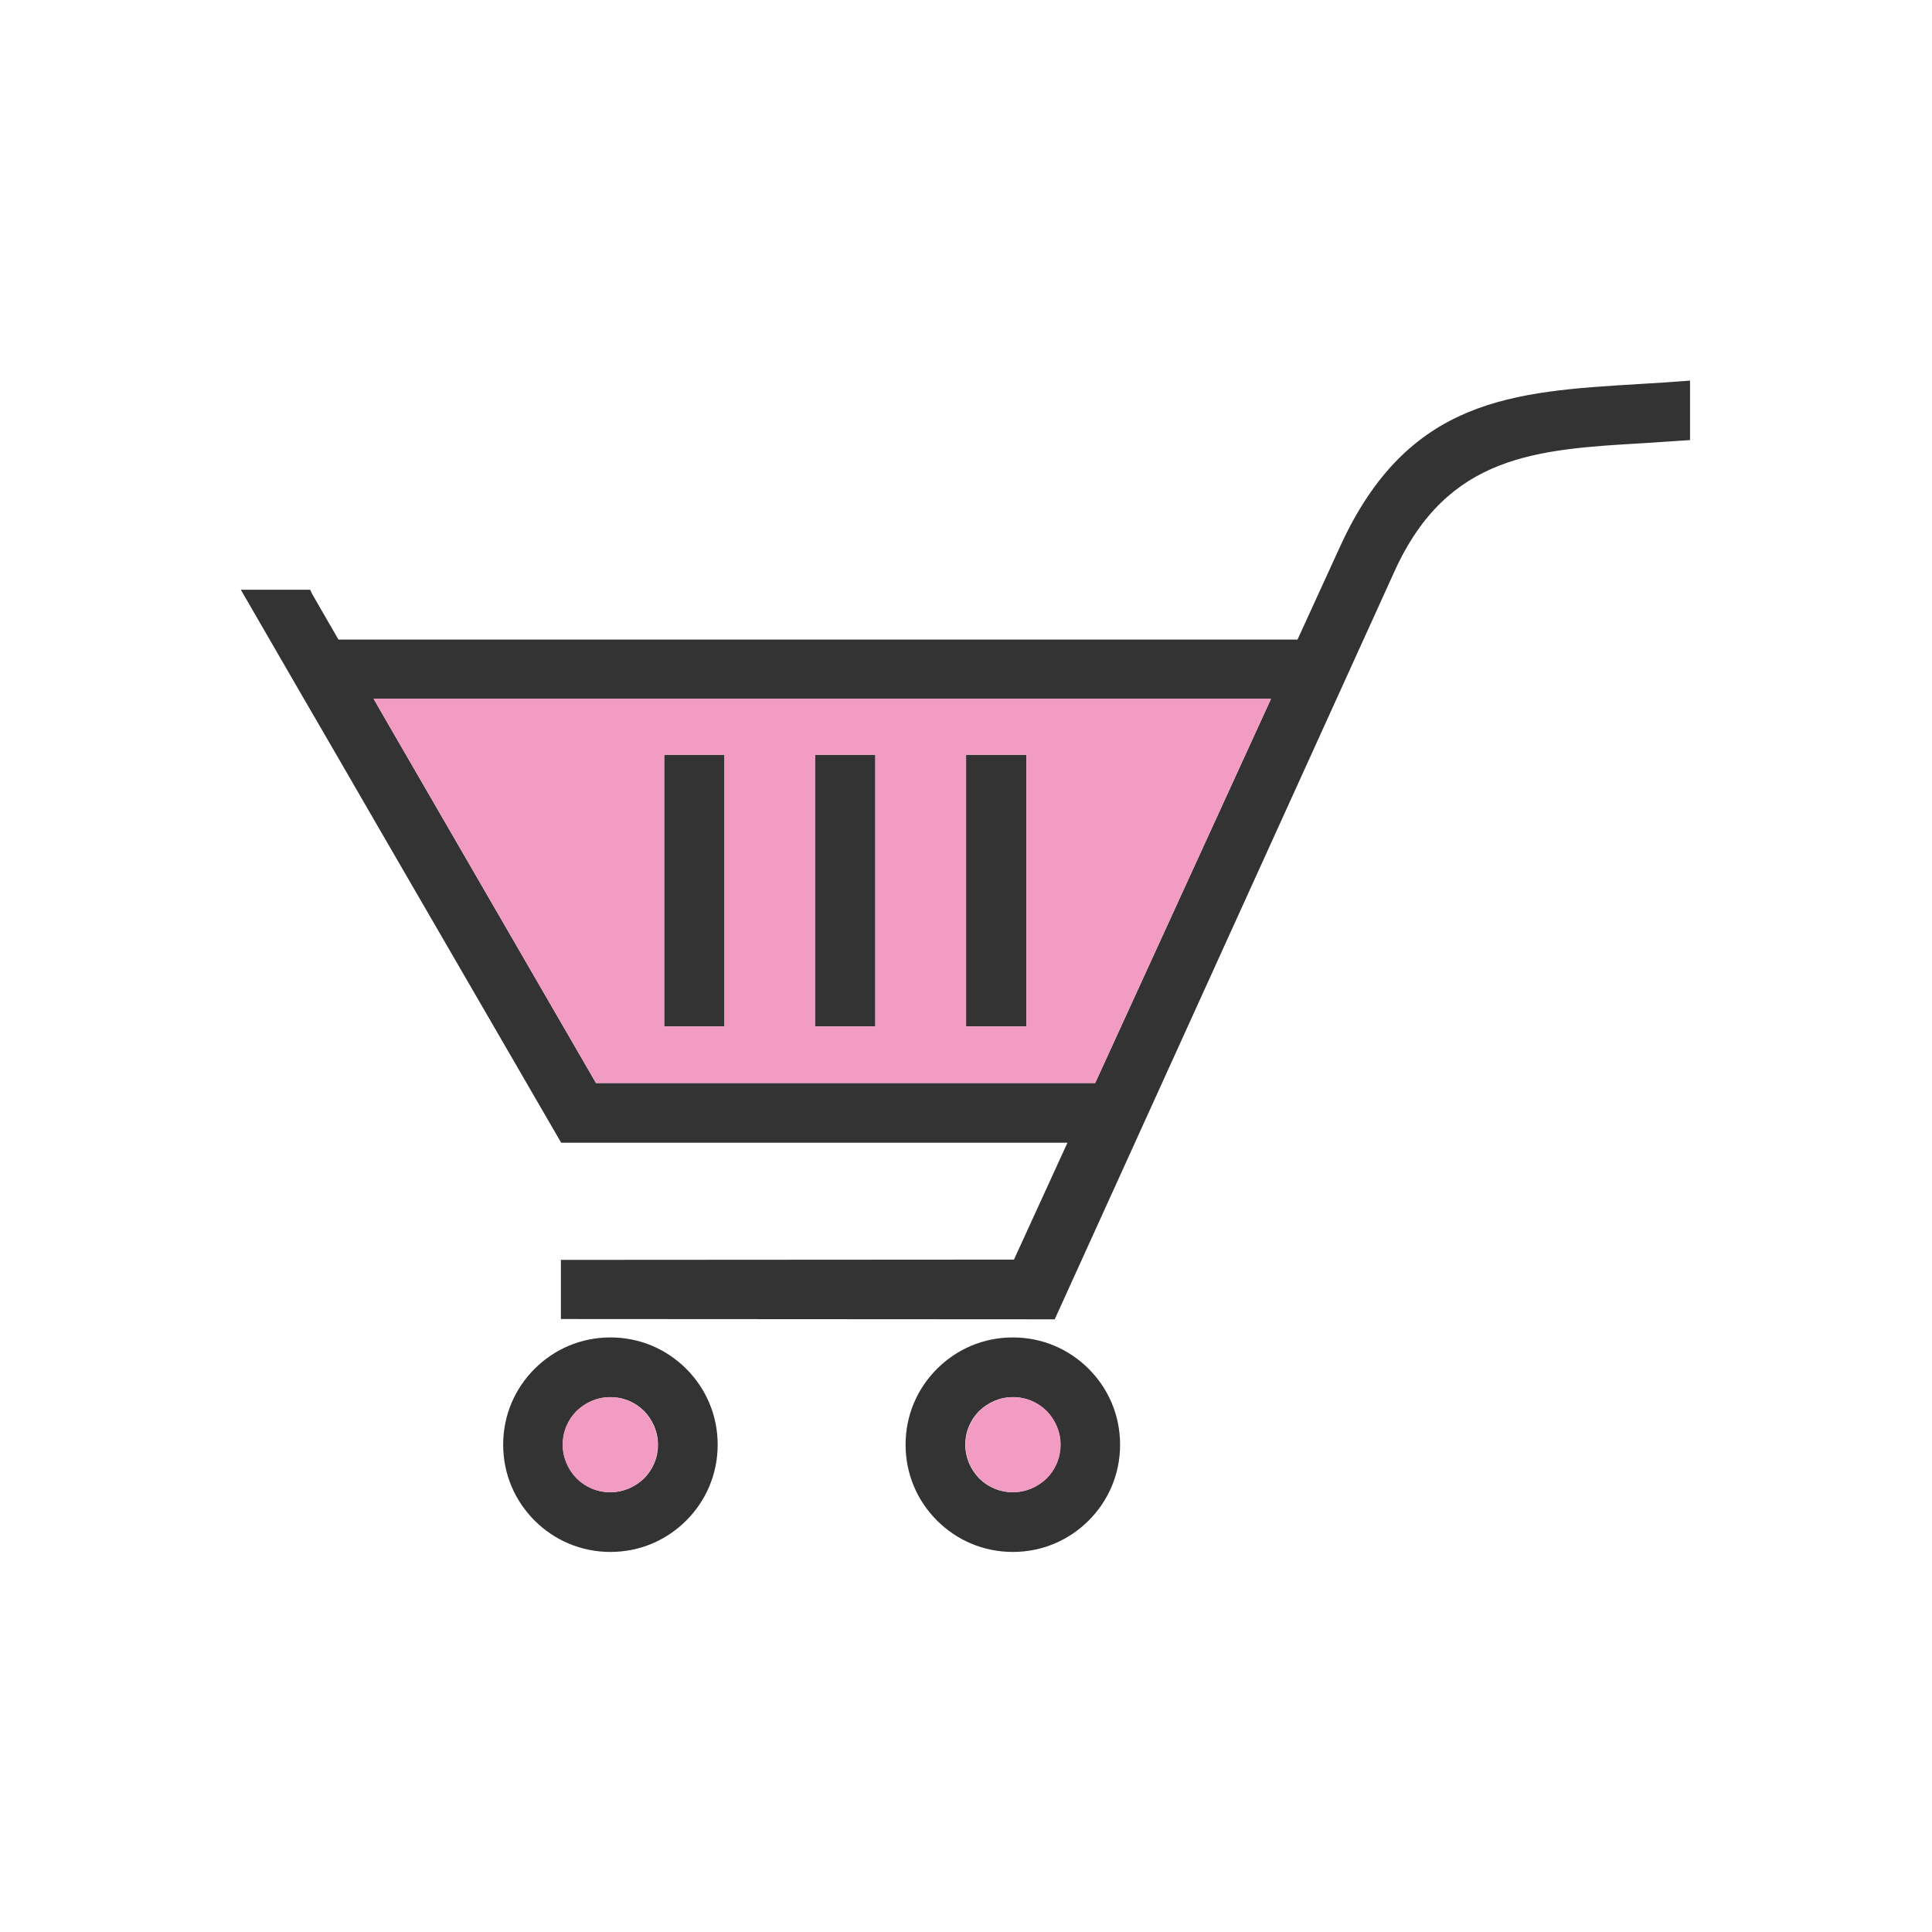
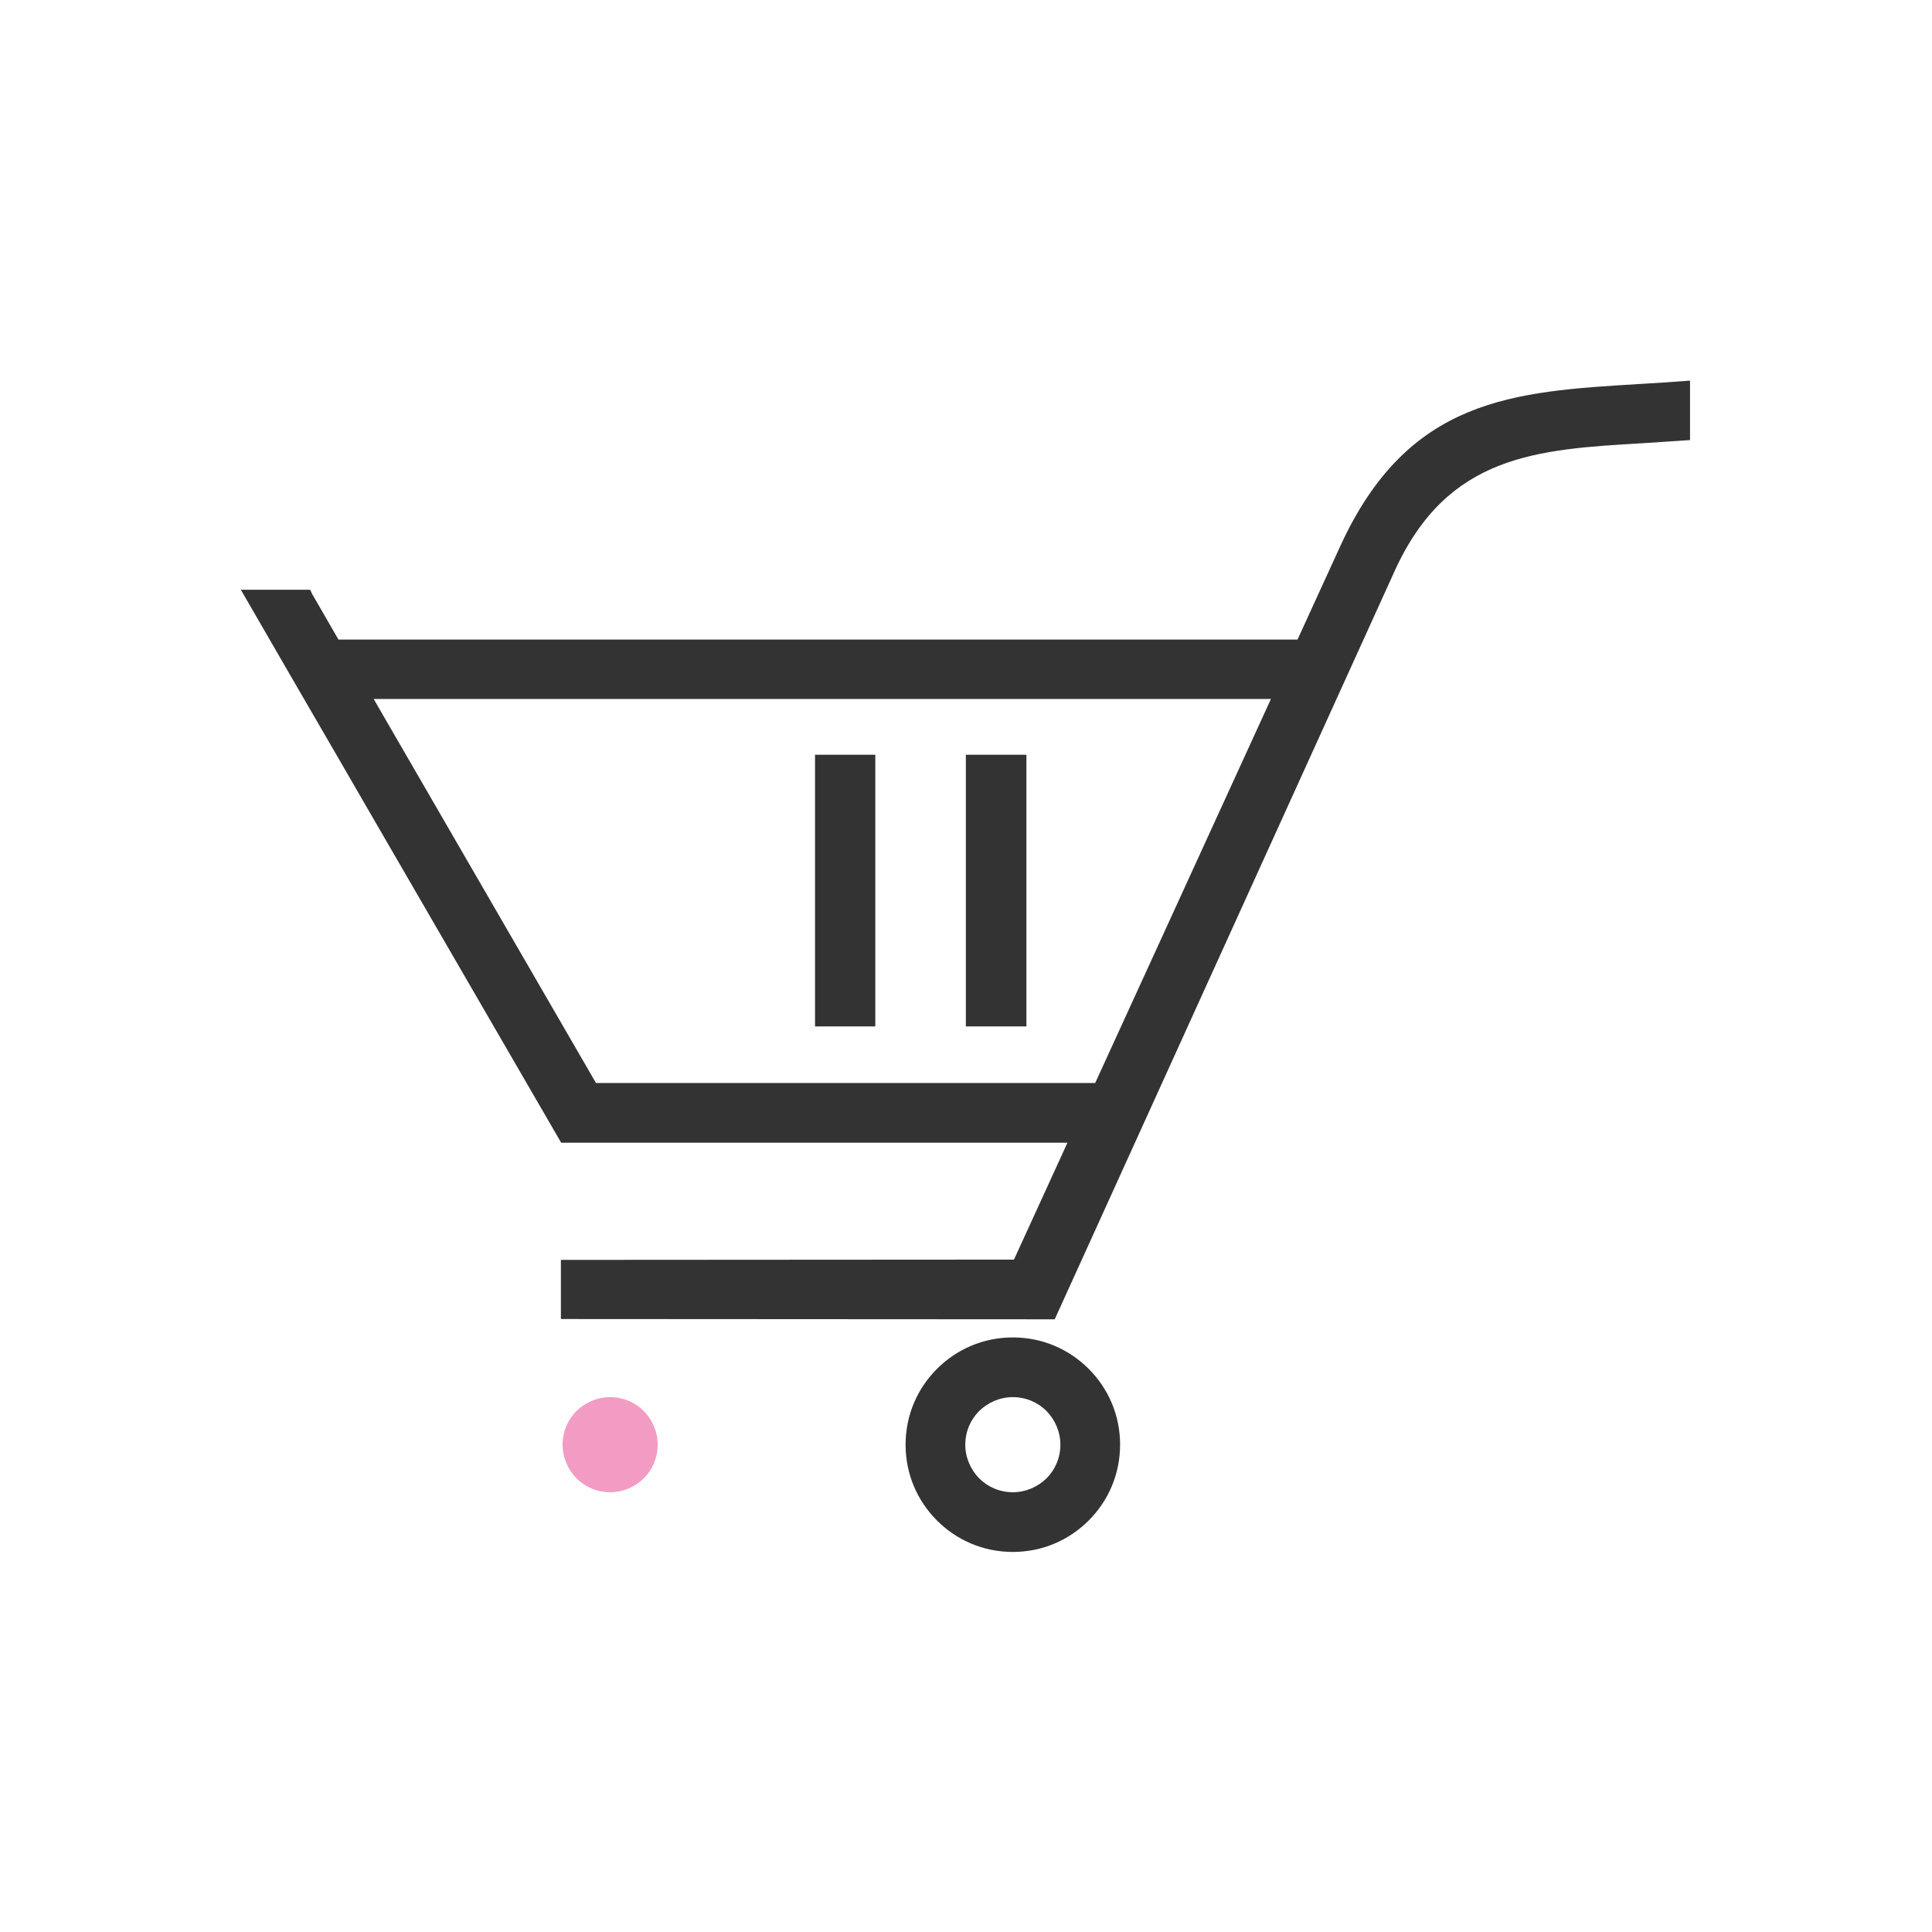
<svg xmlns="http://www.w3.org/2000/svg" xml:space="preserve" width="6.827in" height="6.827in" style="shape-rendering:geometricPrecision; text-rendering:geometricPrecision; image-rendering:optimizeQuality; fill-rule:evenodd; clip-rule:evenodd" viewBox="0 0 6.827 6.827">
  <defs>
    <style type="text/css">
   
    .fil1 {fill:none}
    .fil2 {fill:#F39CC3}
    .fil0 {fill:#333333;fill-rule:nonzero}
   
  </style>
  </defs>
  <g id="Layer_x0020_1">
    <path fill="#333333" d="M5.973 1.555c-0.053,0.004 -0.11,0.007 -0.166,0.011 -0.378,0.022 -0.691,0.041 -0.878,0.45l-1.202 2.646 -1.745 -0.001 0 -0.209 1.601 -0.001 0.189 -0.413 -1.789 0 -0.652 -1.125 -0 0 -0.118 -0.204 -0.185 -0.319 0 -0 -0.177 -0.306 0.245 0 0.007 0.015 0.093 0.161 3.389 0 0.151 -0.33c0.24,-0.524 0.61,-0.546 1.057,-0.573 0.055,-0.003 0.112,-0.007 0.179,-0.012l0 0.212zm-4.653 0.914l0.038 0.066 0.748 1.292 1.764 0 0.621 -1.357 -3.171 0z" />
-     <path fill="#333333" d="M2.157 4.726c0.105,0 0.199,0.042 0.268,0.111 0.069,0.069 0.111,0.163 0.111,0.268 0,0.105 -0.042,0.199 -0.111,0.268 -0.069,0.069 -0.163,0.111 -0.268,0.111 -0.105,0 -0.199,-0.042 -0.268,-0.111 -0.069,-0.069 -0.111,-0.163 -0.111,-0.268 0,-0.105 0.042,-0.199 0.111,-0.268 0.069,-0.069 0.163,-0.111 0.268,-0.111zm0.119 0.26c-0.03,-0.03 -0.072,-0.049 -0.119,-0.049 -0.046,0 -0.088,0.019 -0.119,0.049 -0.03,0.03 -0.049,0.072 -0.049,0.119 0,0.046 0.019,0.088 0.049,0.119 0.03,0.03 0.072,0.049 0.119,0.049 0.046,0 0.088,-0.019 0.119,-0.049 0.03,-0.03 0.049,-0.072 0.049,-0.119 0,-0.046 -0.019,-0.088 -0.049,-0.119z" />
    <path fill="#333333" d="M3.579 4.726c0.105,0 0.199,0.042 0.268,0.111 0.069,0.069 0.111,0.163 0.111,0.268 0,0.105 -0.042,0.199 -0.111,0.268 -0.069,0.069 -0.163,0.111 -0.268,0.111 -0.105,0 -0.199,-0.042 -0.268,-0.111 -0.069,-0.069 -0.111,-0.163 -0.111,-0.268 0,-0.105 0.042,-0.199 0.111,-0.268 0.069,-0.069 0.163,-0.111 0.268,-0.111zm0.119 0.26c-0.03,-0.03 -0.072,-0.049 -0.119,-0.049 -0.046,0 -0.088,0.019 -0.119,0.049 -0.03,0.03 -0.049,0.072 -0.049,0.119 0,0.046 0.019,0.088 0.049,0.119 0.03,0.03 0.072,0.049 0.119,0.049 0.046,0 0.088,-0.019 0.119,-0.049 0.03,-0.03 0.049,-0.072 0.049,-0.119 0,-0.046 -0.019,-0.088 -0.049,-0.119z" />
    <rect class="fil1" width="6.827" height="6.827" />
-     <rect class="fil1" width="6.827" height="6.827" />
    <rect class="fil1" x="0.853" y="0.853" width="5.12" height="5.12" />
-     <polygon fill="#333333" points="2.56,2.667 2.56,3.627 2.347,3.627 2.347,2.667 " />
    <polygon fill="#333333" points="3.093,2.667 3.093,3.627 2.88,3.627 2.88,2.667 " />
    <polygon fill="#333333" points="3.627,2.667 3.627,3.627 3.413,3.627 3.413,2.667 " />
-     <path fill="#F39CC3" d="M3.627 2.667l0 0.96 -0.213 0 0 -0.96 0.213 0zm0.864 -0.198l-3.171 0 0.038 0.066 0.748 1.292 1.764 0 0.621 -1.357zm-1.398 0.198l0 0.96 -0.213 0 0 -0.96 0.213 0zm-0.533 0l0 0.96 -0.213 0 0 -0.96 0.213 0z" />
    <path fill="#F39CC3" d="M2.275 4.986c-0.03,-0.03 -0.072,-0.049 -0.119,-0.049 -0.046,0 -0.088,0.019 -0.119,0.049 -0.03,0.03 -0.049,0.072 -0.049,0.119 0,0.046 0.019,0.088 0.049,0.119 0.03,0.03 0.072,0.049 0.119,0.049 0.046,0 0.088,-0.019 0.119,-0.049 0.03,-0.03 0.049,-0.072 0.049,-0.119 0,-0.046 -0.019,-0.088 -0.049,-0.119z" />
-     <path fill="#F39CC3" d="M3.461 4.986c-0.03,0.03 -0.049,0.072 -0.049,0.119 0,0.046 0.019,0.088 0.049,0.119 0.03,0.03 0.072,0.049 0.119,0.049 0.046,0 0.088,-0.019 0.119,-0.049 0.03,-0.03 0.049,-0.072 0.049,-0.119 0,-0.046 -0.019,-0.088 -0.049,-0.119 -0.03,-0.03 -0.072,-0.049 -0.119,-0.049 -0.046,0 -0.088,0.019 -0.119,0.049z" />
  </g>
</svg>